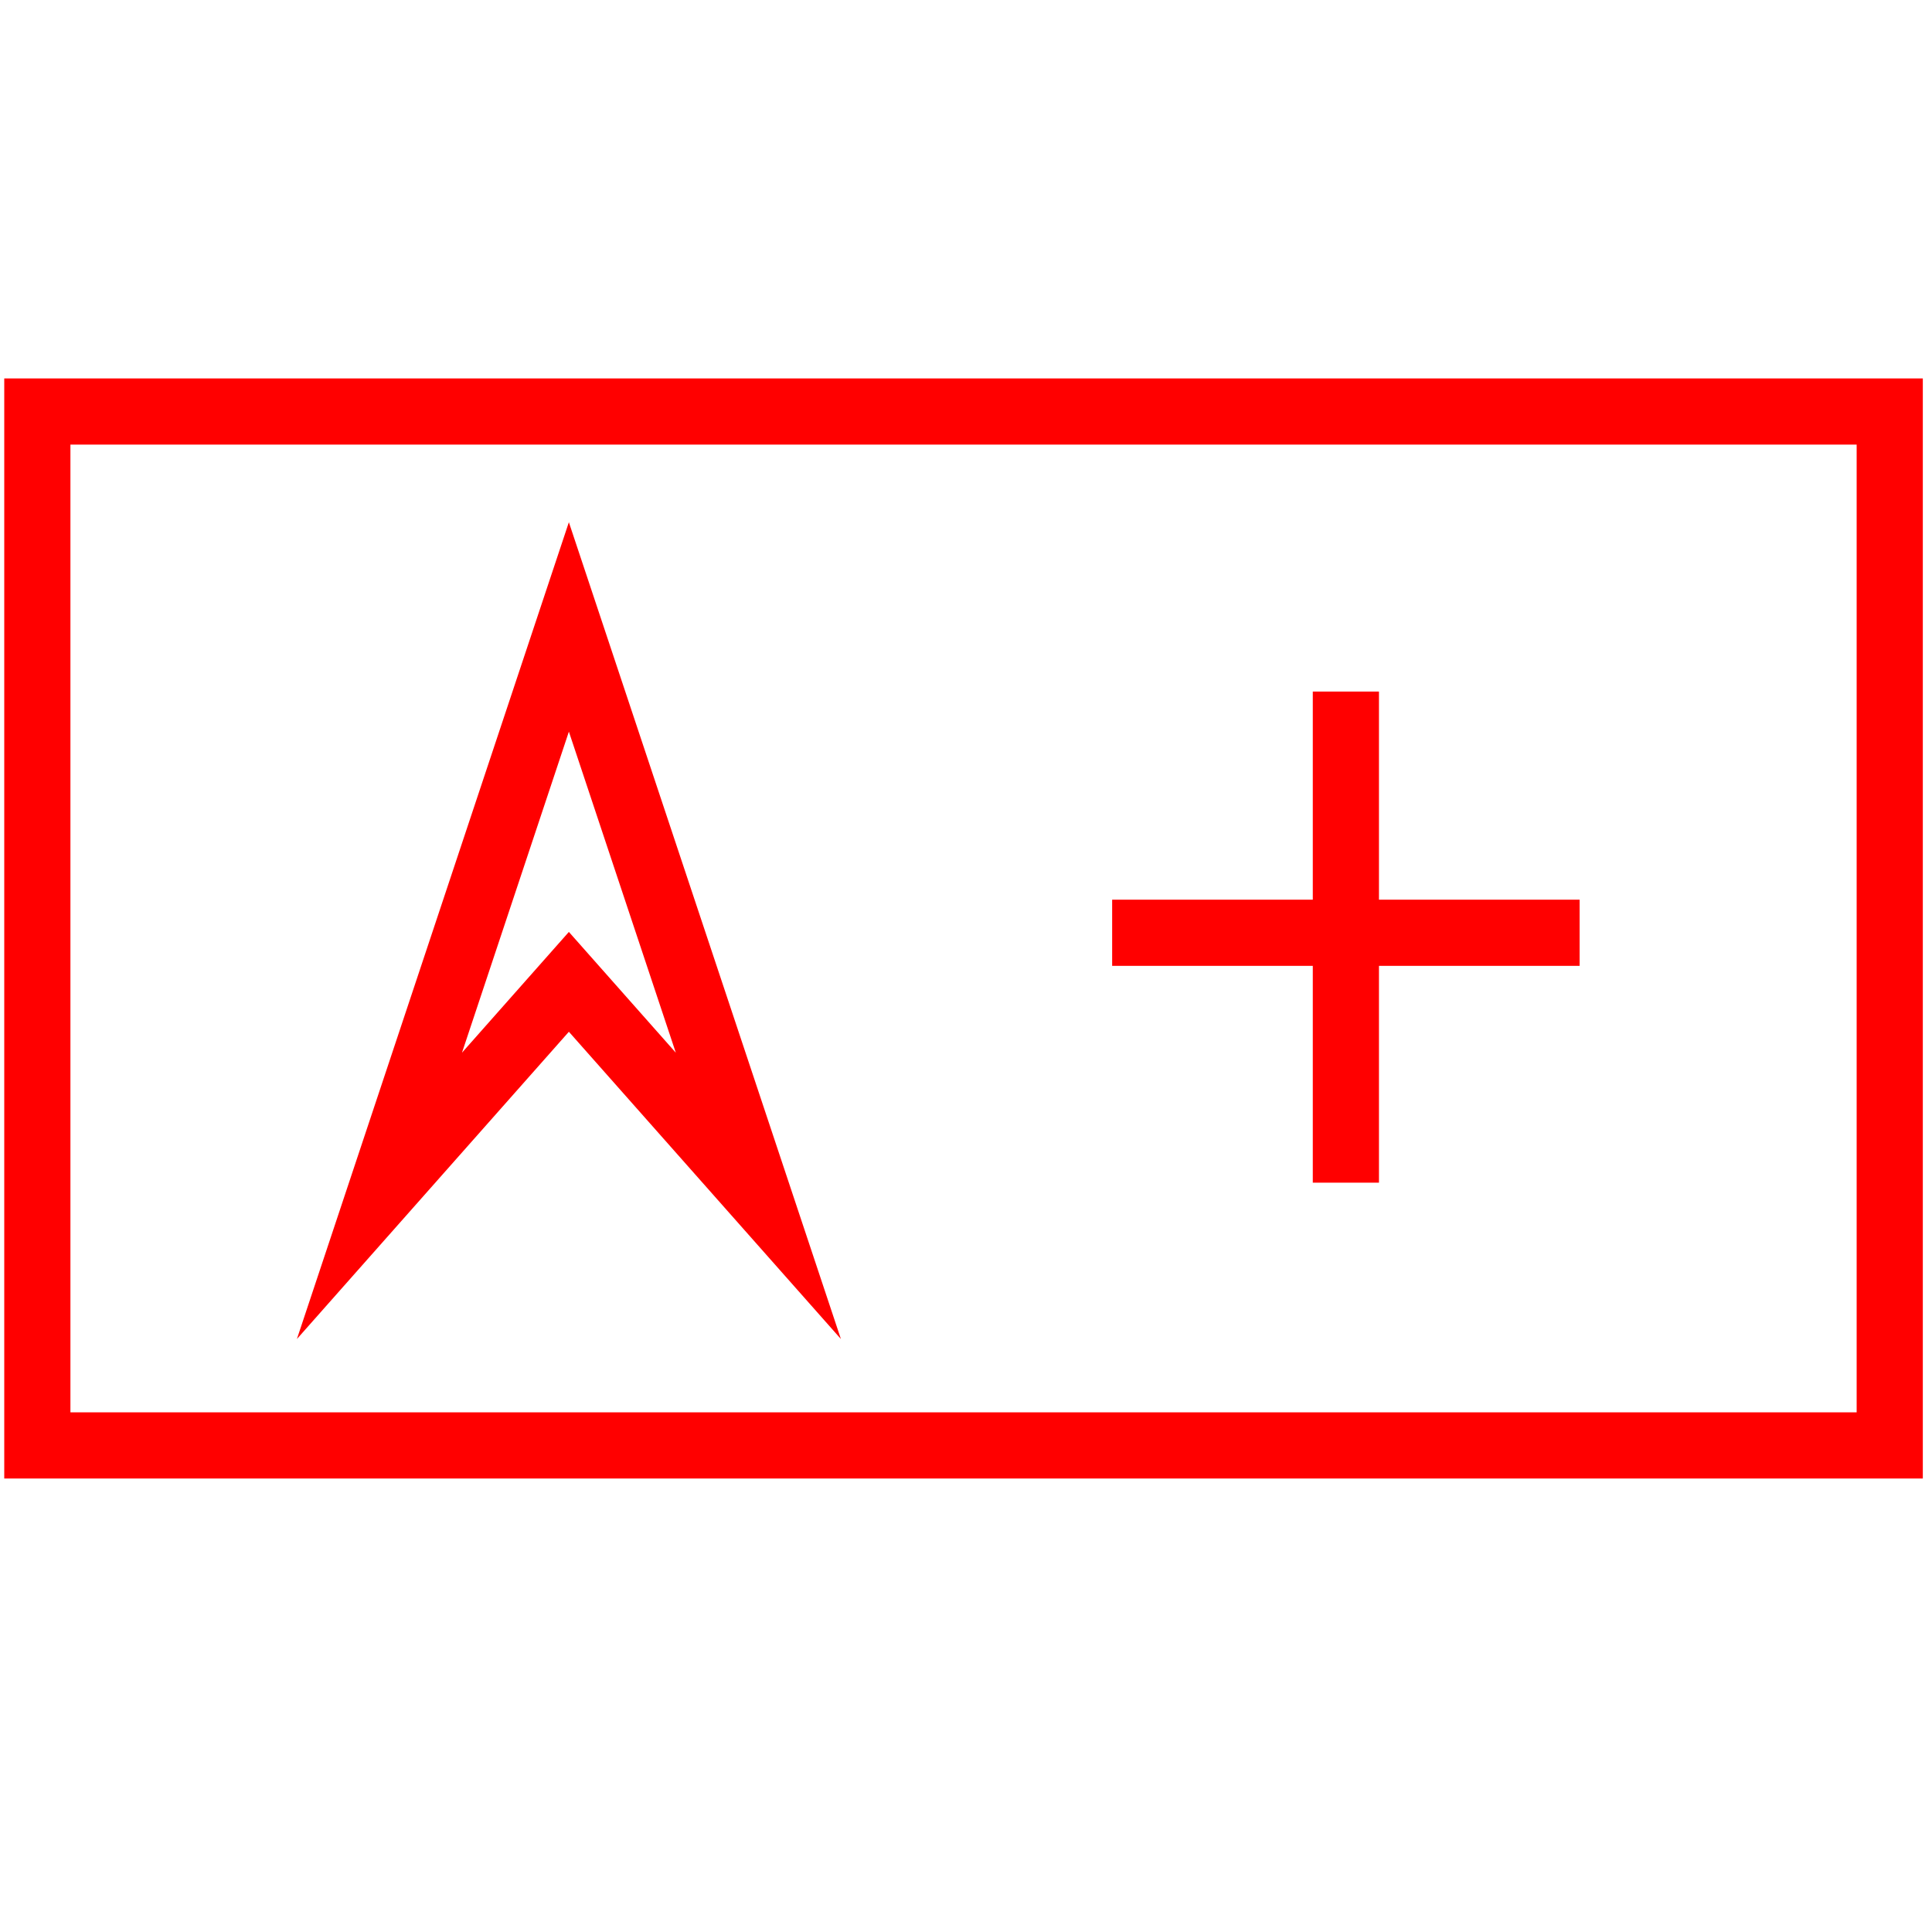
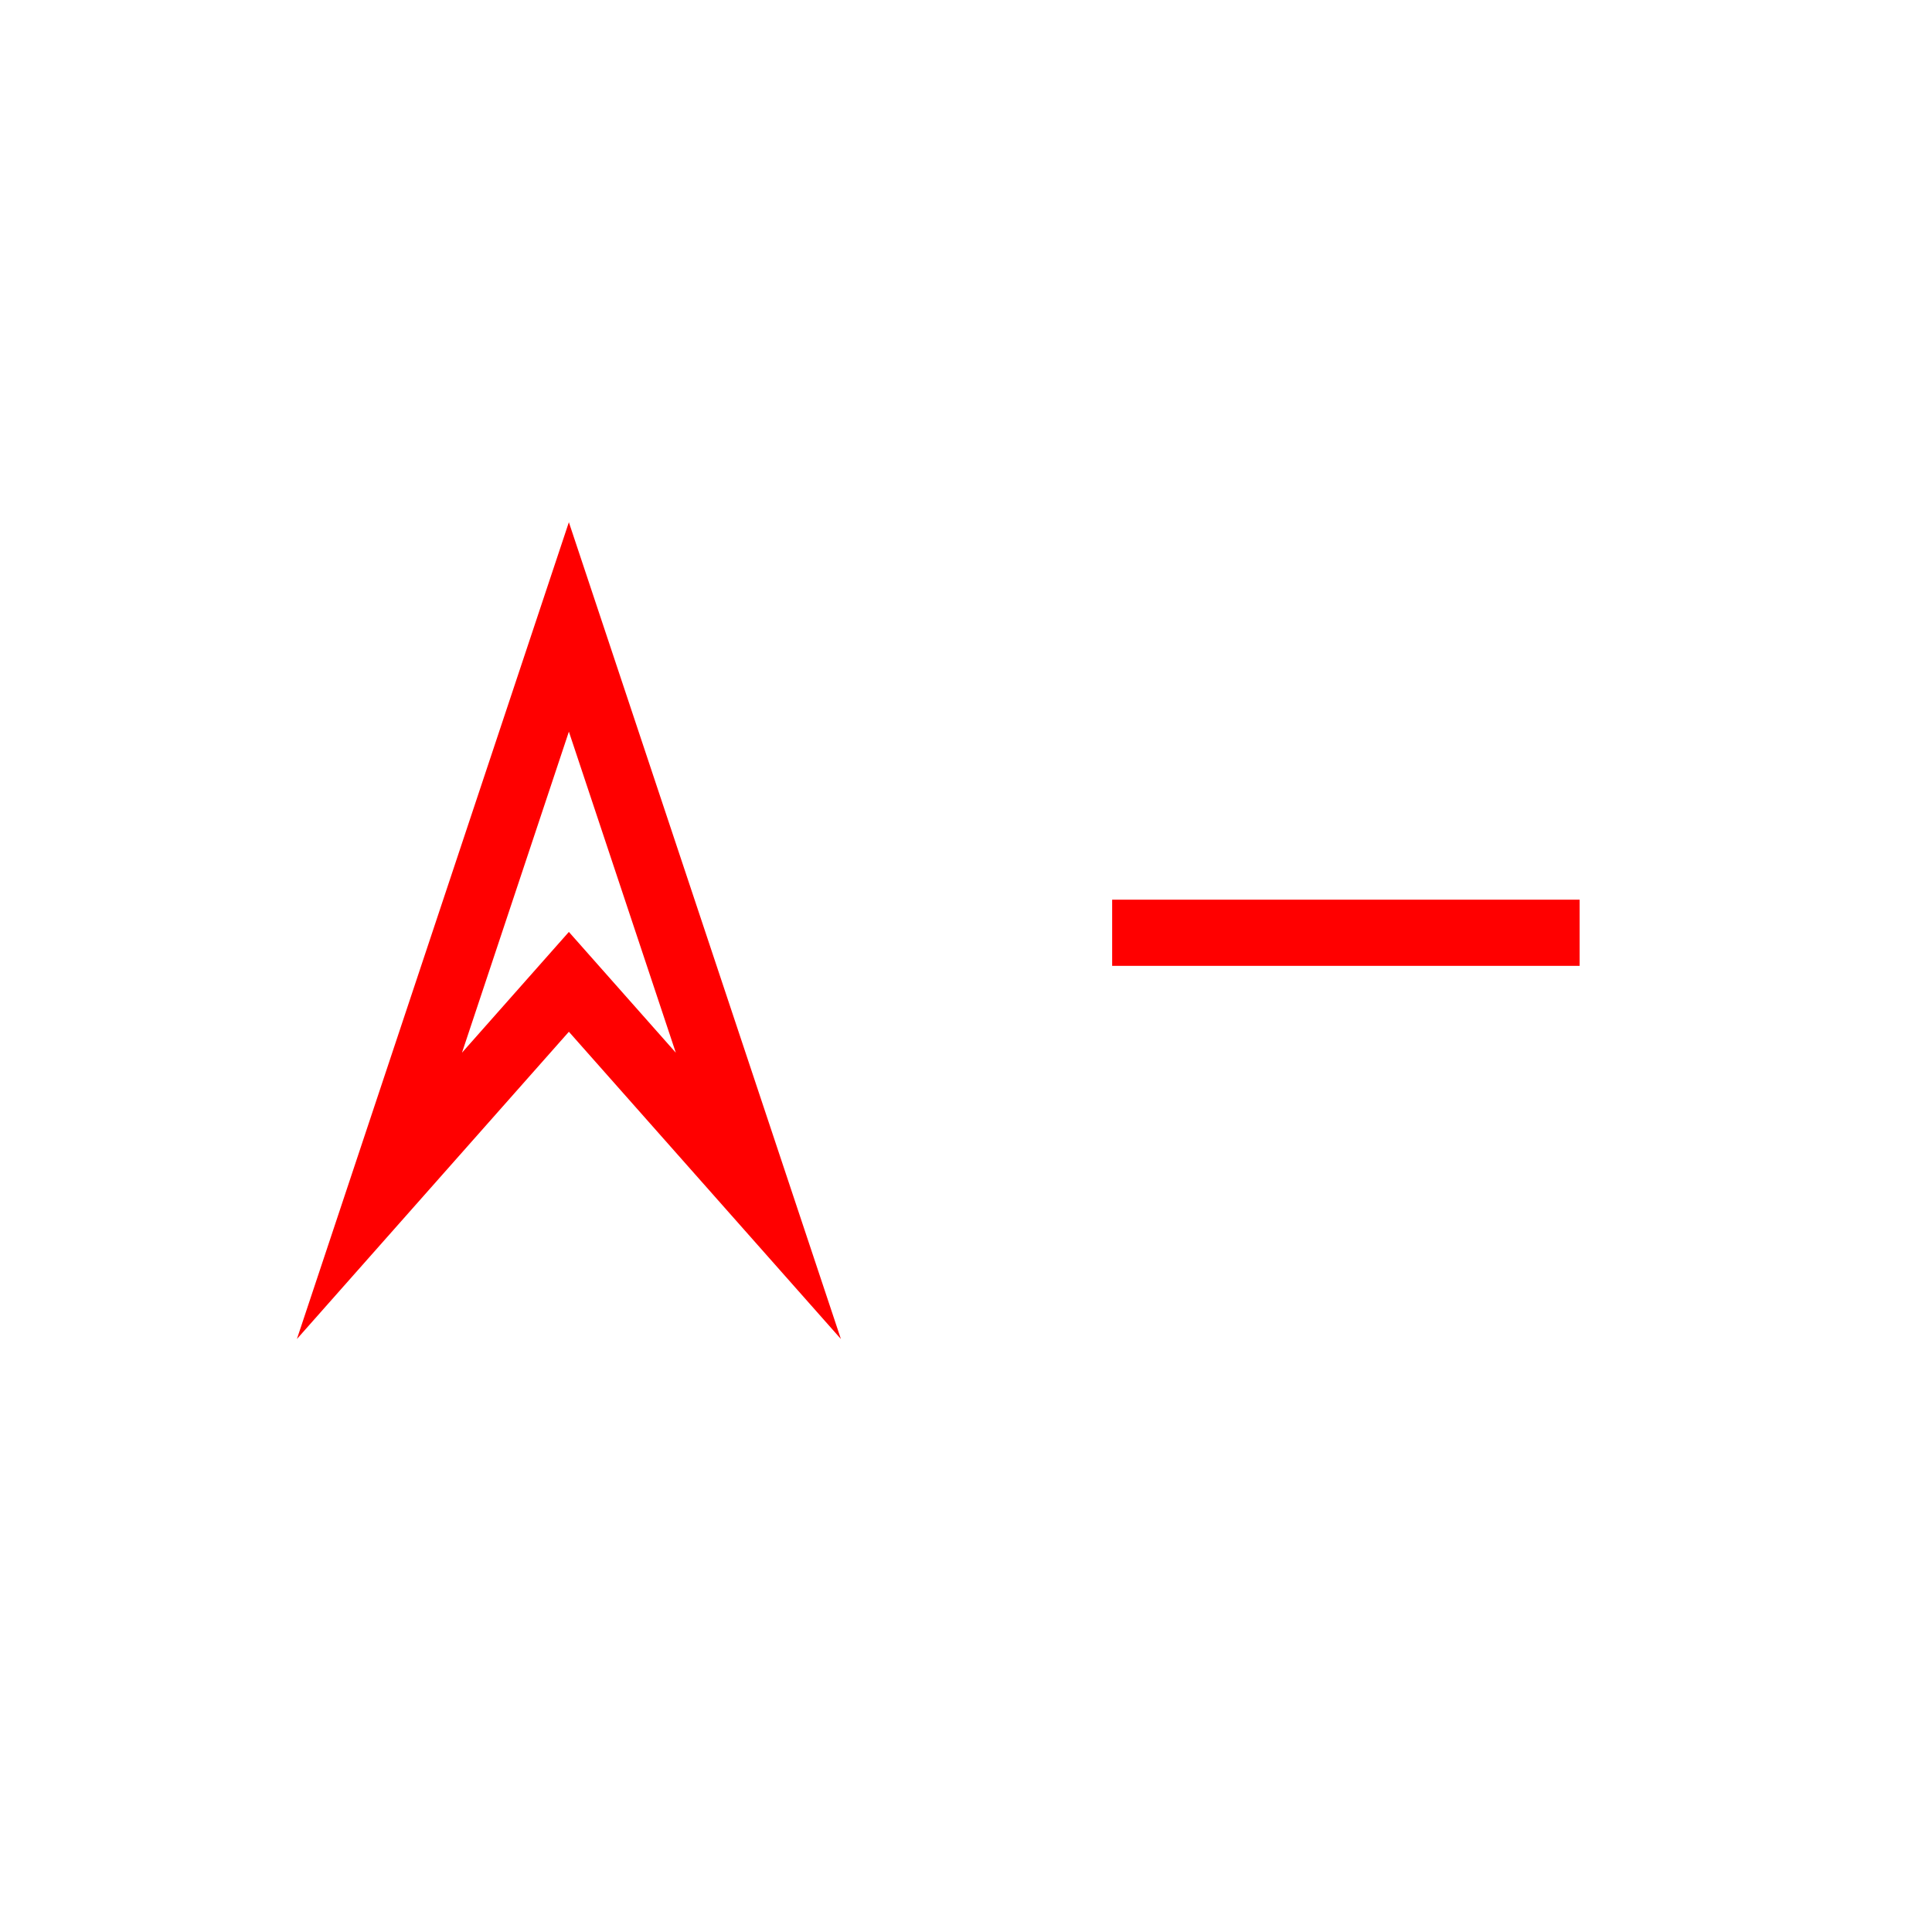
<svg xmlns="http://www.w3.org/2000/svg" id="图层_1" data-name="图层 1" viewBox="0 0 400 400">
  <defs>
    <style>.cls-1{fill:none;stroke:red;stroke-miterlimit:10;stroke-width:13.7px;}</style>
  </defs>
  <polygon class="cls-1" points="117.78 129.8 78.56 247.59 117.78 203.28 157.01 247.59 117.78 129.8" />
  <line class="cls-1" x1="230.26" y1="193.12" x2="327.04" y2="193.12" />
-   <line class="cls-1" x1="278.65" y1="143.18" x2="278.65" y2="244.86" />
-   <rect class="cls-1" x="7.73" y="85.2" width="383.52" height="214.06" />
</svg>